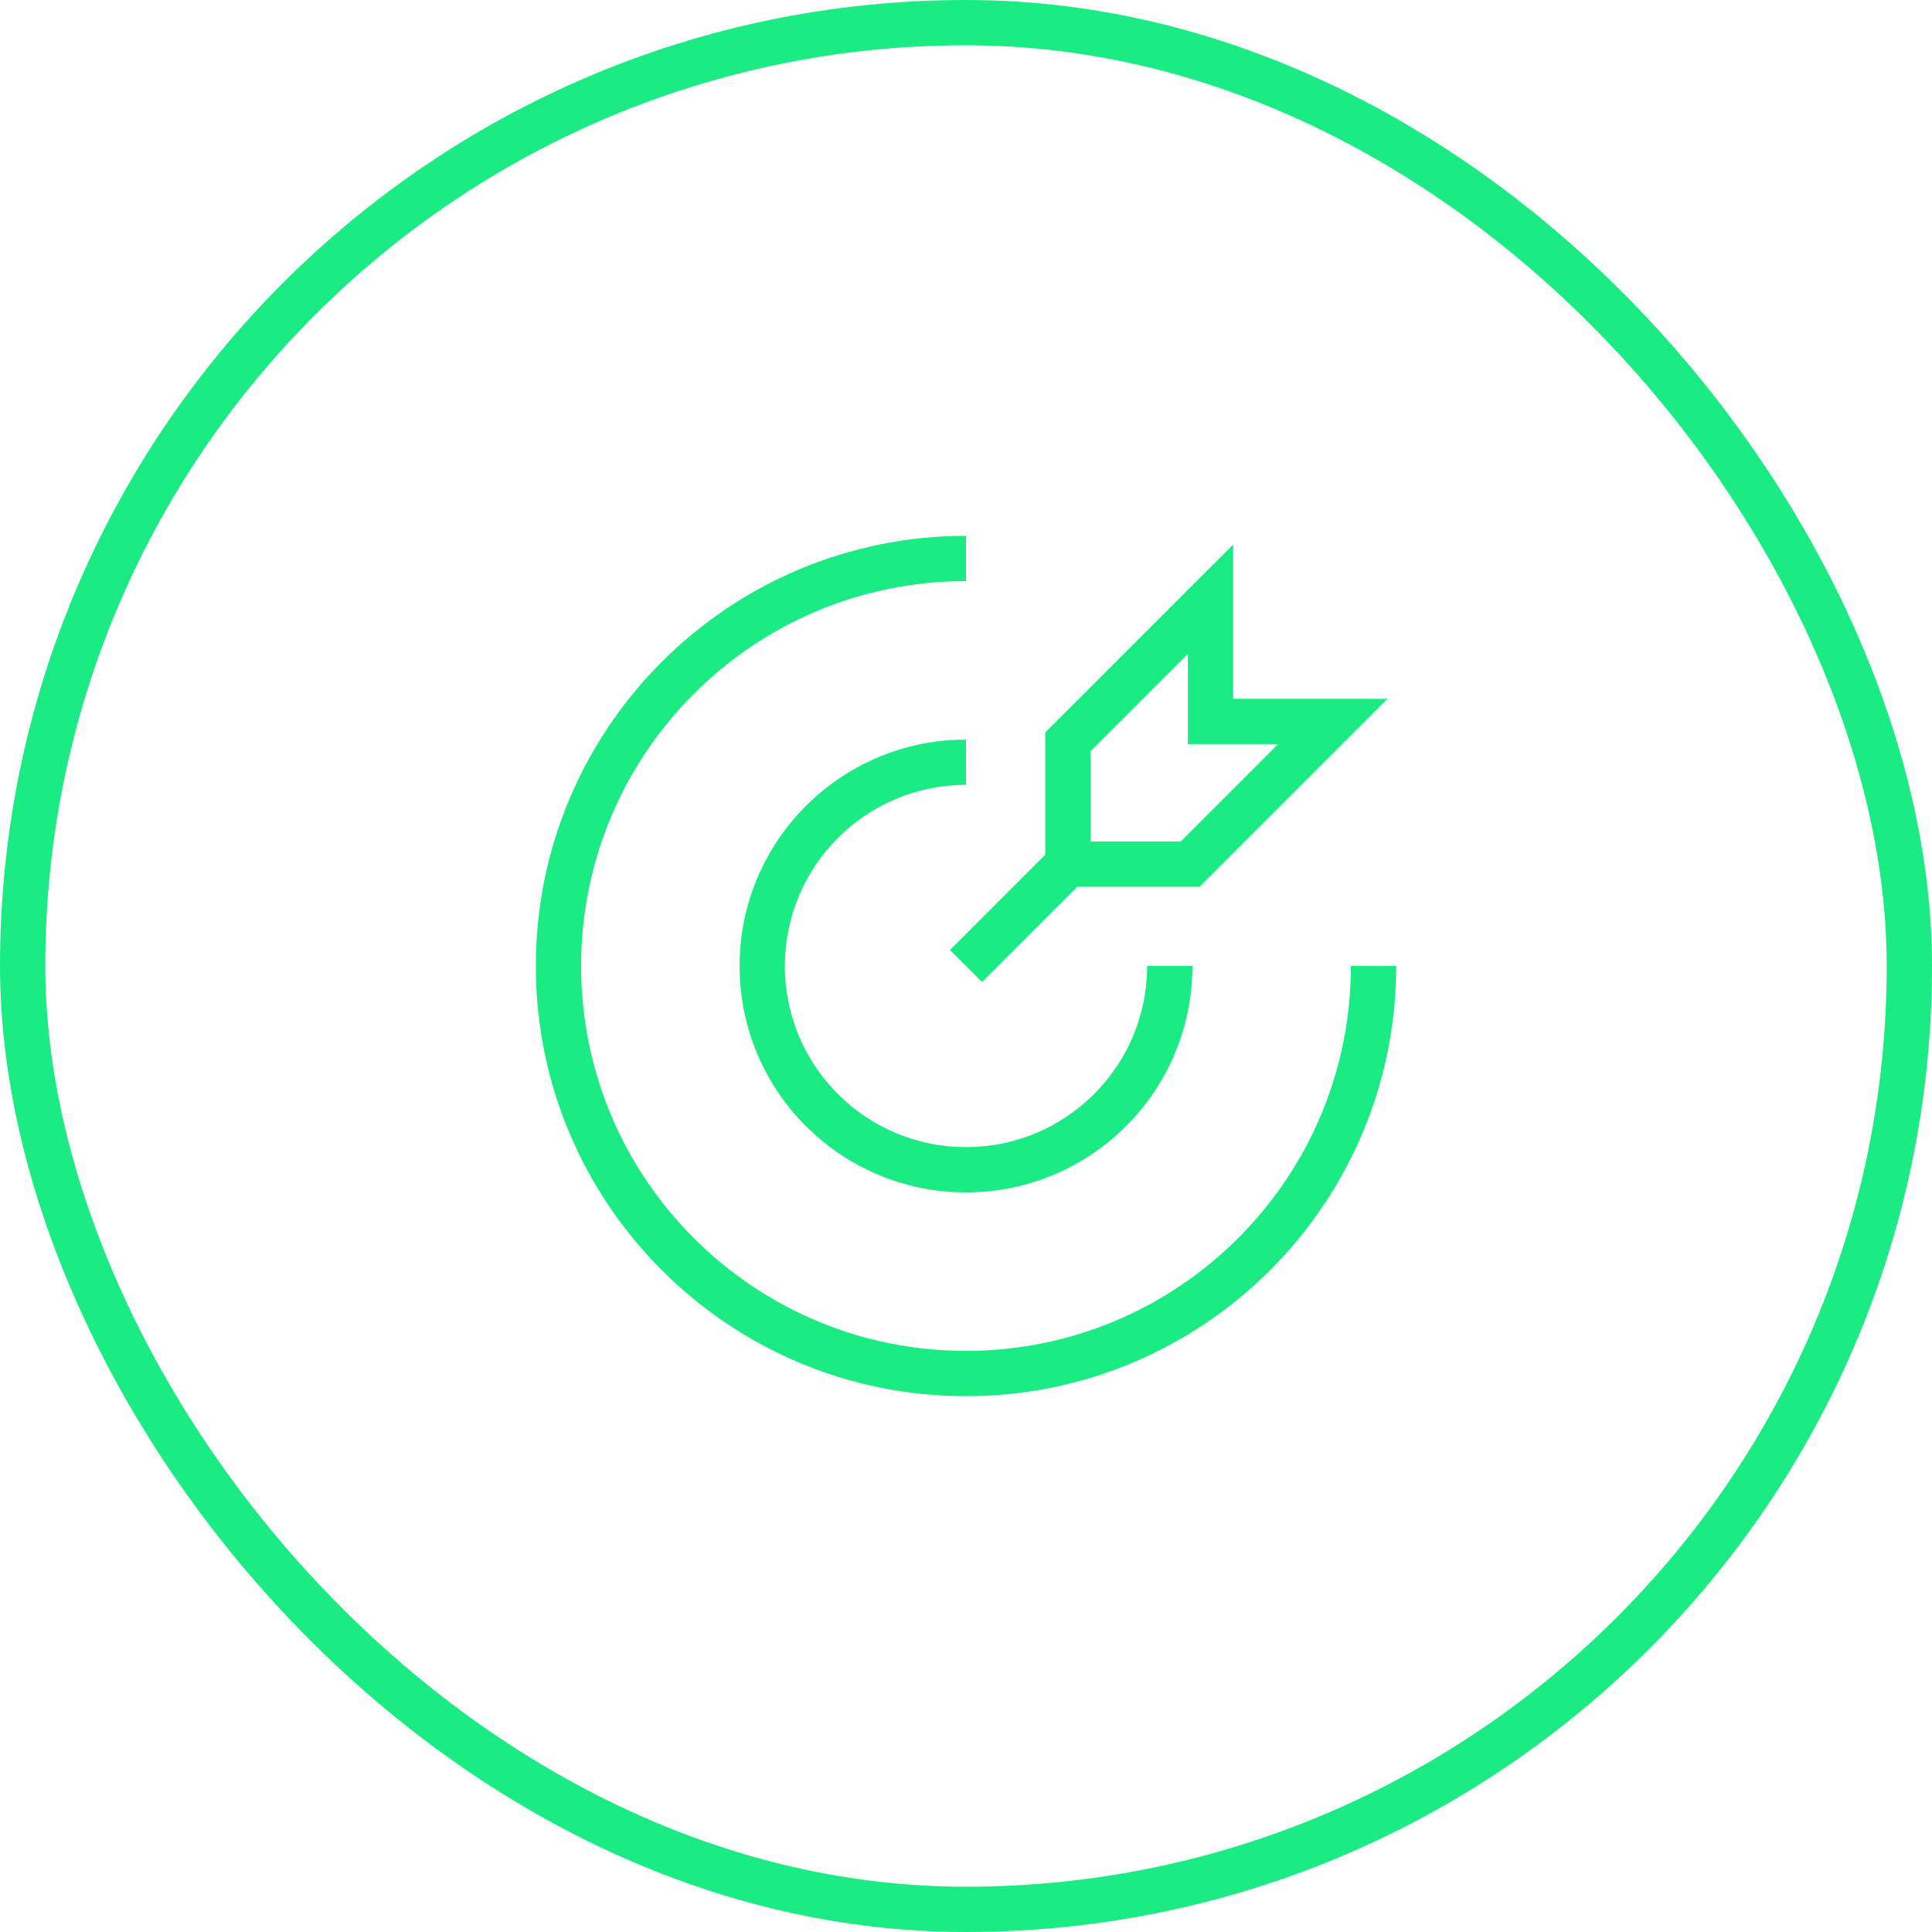
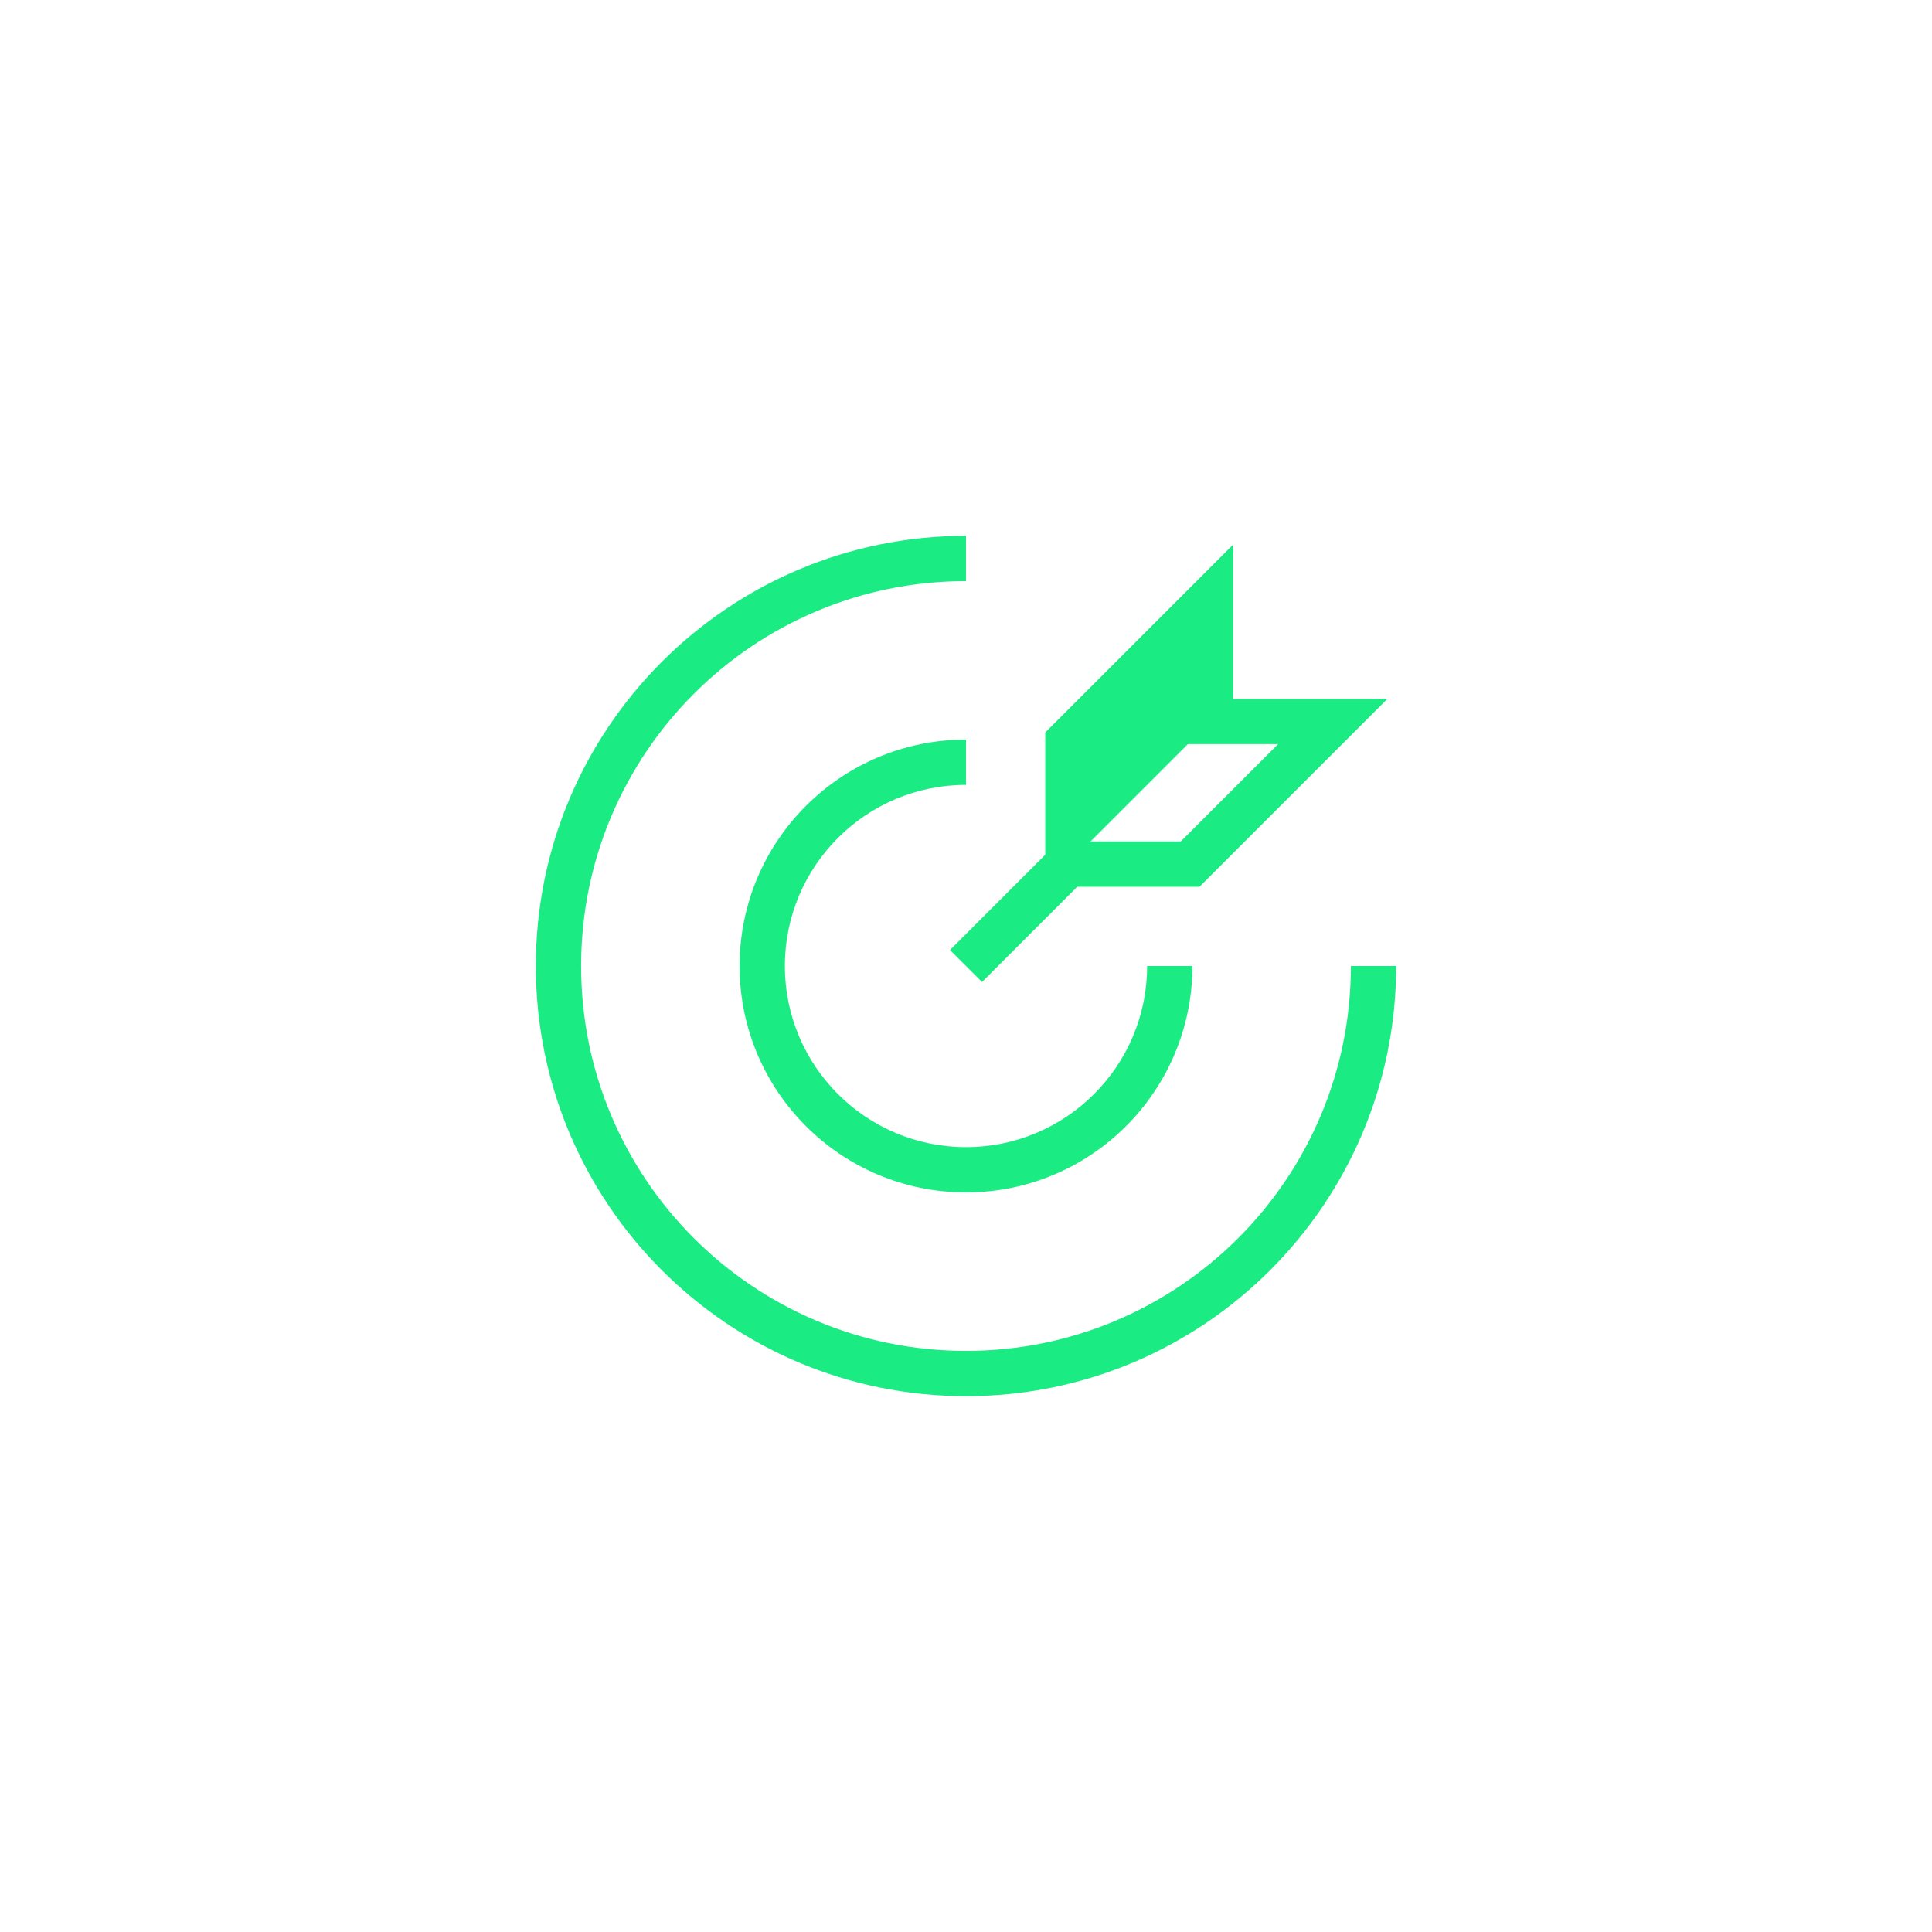
<svg xmlns="http://www.w3.org/2000/svg" fill="none" viewBox="0 0 128 128">
-   <rect width="125" height="125" x="1.5" y="1.5" stroke="#00005C" stroke-width="3" rx="62.5" style="stroke: #1beb83;" />
-   <path fill="#00005C" fill-rule="evenodd" d="M64 38.5c-14.083 0-25.5 11.417-25.5 25.5S49.917 89.5 64 89.5 89.5 78.083 89.5 64h3c0 15.74-12.76 28.5-28.5 28.5S35.5 79.74 35.5 64 48.26 35.5 64 35.5v3zm17.7-2.421V46.3h10.221l-12.45 12.45h-8.1l-6.31 6.31-2.122-2.12 6.311-6.311v-8.1l12.45-12.45zM72.25 55.75h5.979l6.45-6.45H78.7v-5.979l-6.45 6.45v5.979zM64 52c-6.627 0-12 5.373-12 12s5.373 12 12 12 12-5.373 12-12h3c0 8.284-6.716 15-15 15-8.284 0-15-6.716-15-15 0-8.284 6.716-15 15-15v3z" clip-rule="evenodd" style="fill: #1beb83;" />
+   <path fill="#00005C" fill-rule="evenodd" d="M64 38.5c-14.083 0-25.5 11.417-25.5 25.5S49.917 89.5 64 89.5 89.5 78.083 89.5 64h3c0 15.74-12.76 28.5-28.5 28.5S35.5 79.74 35.5 64 48.26 35.5 64 35.5v3zm17.7-2.421V46.3h10.221l-12.45 12.45h-8.1l-6.31 6.31-2.122-2.12 6.311-6.311v-8.1l12.45-12.45zM72.25 55.75h5.979l6.45-6.45H78.7l-6.45 6.45v5.979zM64 52c-6.627 0-12 5.373-12 12s5.373 12 12 12 12-5.373 12-12h3c0 8.284-6.716 15-15 15-8.284 0-15-6.716-15-15 0-8.284 6.716-15 15-15v3z" clip-rule="evenodd" style="fill: #1beb83;" />
</svg>